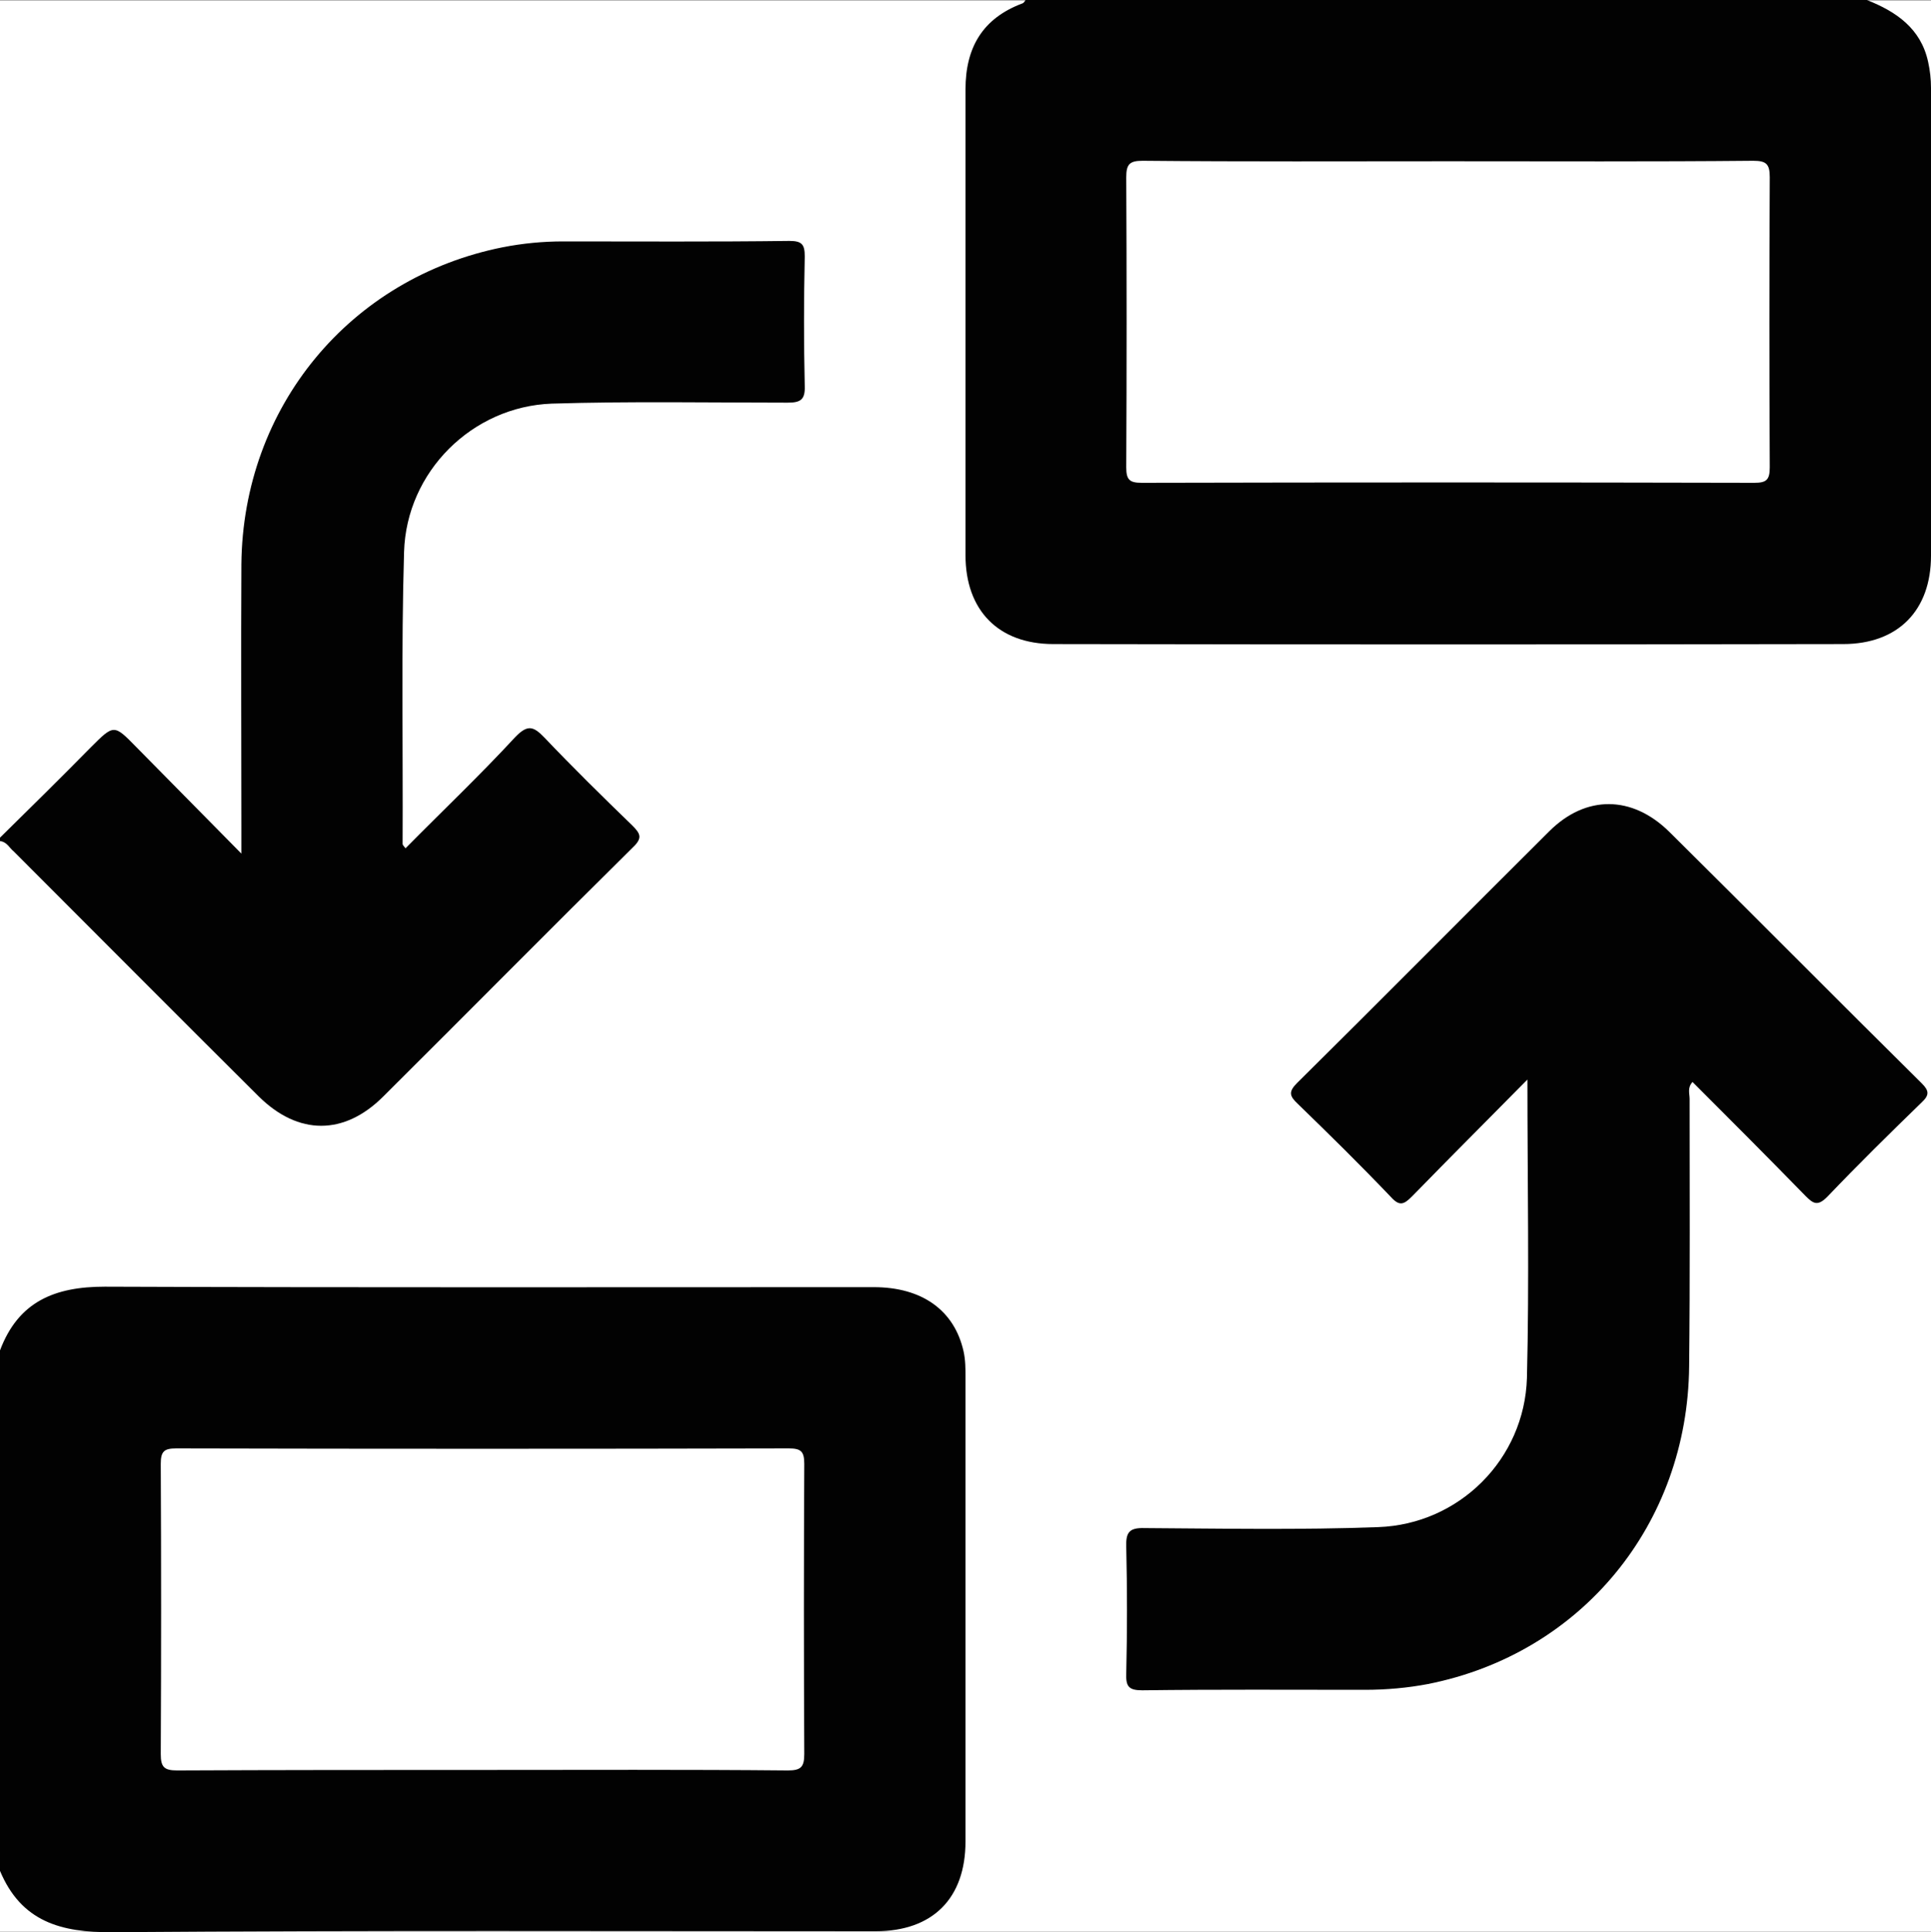
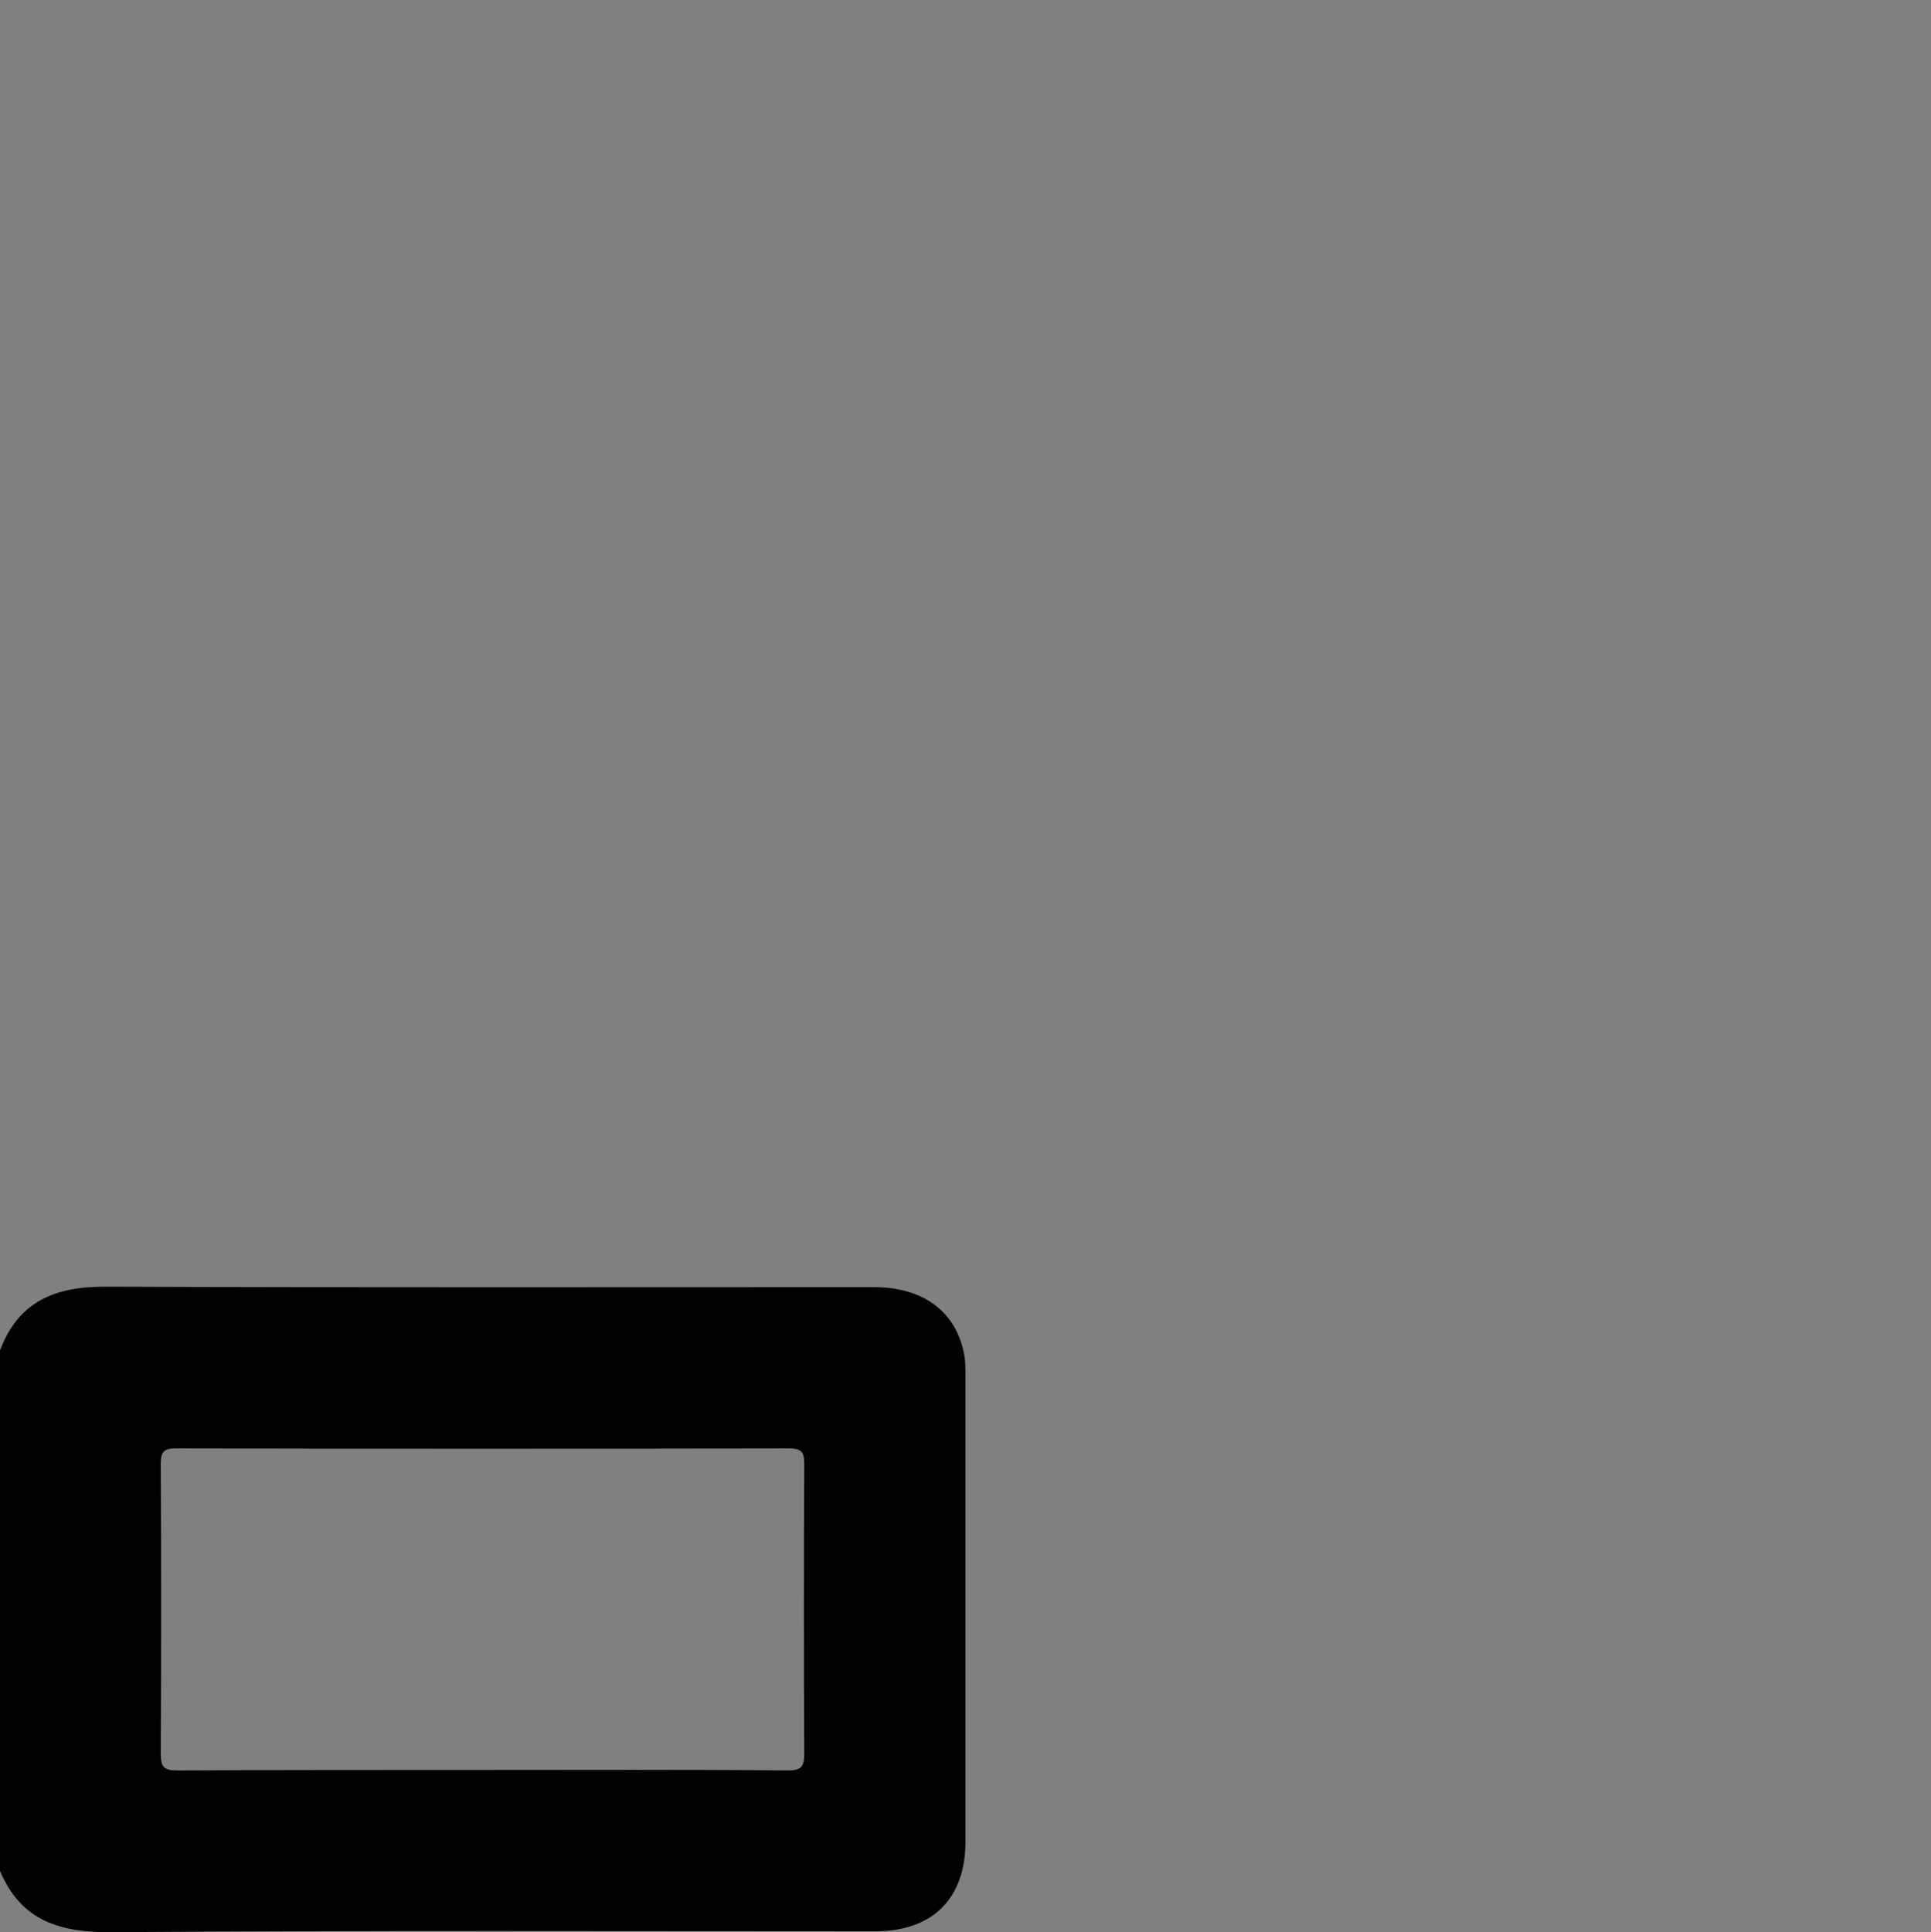
<svg xmlns="http://www.w3.org/2000/svg" version="1.1" id="Layer_1" x="0px" y="0px" viewBox="0 0 40 40.02" style="enable-background:new 0 0 40 40.02;" xml:space="preserve">
  <rect x="0" y="0" width="40" height="40.02" fill="#808080" stroke="none" />
  <style type="text/css">
	.st0{fill:#EFCC80;}
	.st1{fill:#0E1A25;}
	.st2{fill:url(#SVGID_00000003808693246578082530000010200991670554462100_);}
	.st3{fill:#FFFFFF;}
	.st4{fill:#F48524;}
	.st5{fill:#040404;}
	.st6{fill:#BBC4CA;}
	.st7{fill:#020202;}
	.st8{fill:#CDDAE3;}
	.st9{fill:#050505;}
	.st10{fill:#030404;}
	.st11{fill:#73CFCF;}
	.st12{fill:#030303;}
	.st13{fill:#05599B;}
	.st14{fill:#333333;}
</style>
  <g>
-     <rect y="0.01" class="st3" width="40" height="40" />
    <g>
-       <path class="st7" d="M38.67,0c0.61,0.24,1.12,0.59,1.27,1.28C39.98,1.46,40,1.64,40,1.82c0,3.23,0,6.46,0,9.69    c0,1.13-0.68,1.83-1.82,1.83c-5.45,0.01-10.91,0.01-16.36,0c-1.14,0-1.82-0.7-1.82-1.84c0-3.22,0-6.43,0-9.65    c0-0.86,0.35-1.47,1.18-1.78c0.03-0.01,0.05-0.05,0.07-0.08C27.06,0,32.86,0,38.67,0z M30,3.34c-2.11,0-4.22,0.01-6.33-0.01    c-0.27,0-0.34,0.07-0.34,0.34c0.01,2,0.01,4.01,0,6.01c0,0.26,0.07,0.32,0.32,0.32c4.23-0.01,8.46-0.01,12.69,0    c0.25,0,0.32-0.06,0.32-0.32c-0.01-2-0.01-4.01,0-6.01c0-0.27-0.07-0.34-0.34-0.34C34.22,3.35,32.11,3.34,30,3.34z" />
      <path class="st7" d="M0,27.97c0.38-1.01,1.13-1.32,2.17-1.32c5.31,0.02,10.62,0.01,15.93,0.01c1,0,1.67,0.48,1.86,1.33    c0.04,0.18,0.04,0.36,0.04,0.54c0,3.2,0,6.4,0,9.61c0,1.18-0.68,1.86-1.86,1.86c-5.27,0-10.54-0.02-15.81,0.02    C1.26,40.03,0.44,39.8,0,38.75C0,35.16,0,31.57,0,27.97z M9.96,36.66c2.12,0,4.24-0.01,6.36,0.01c0.27,0,0.34-0.07,0.34-0.34    c-0.01-2-0.01-4.01,0-6.01c0-0.26-0.07-0.32-0.32-0.32c-4.23,0.01-8.46,0.01-12.69,0c-0.25,0-0.32,0.06-0.32,0.32    c0.01,2,0.01,4.01,0,6.01c0,0.27,0.07,0.34,0.34,0.34C5.77,36.66,7.86,36.66,9.96,36.66z" />
-       <path class="st7" d="M0,17.35c0.63-0.62,1.26-1.24,1.88-1.87C2.36,15,2.36,15,2.82,15.47c0.7,0.71,1.4,1.42,2.18,2.21    c0-0.23,0-0.35,0-0.48c0-1.84-0.01-3.67,0-5.51c0.03-3.26,2.25-5.94,5.42-6.57C10.83,5.04,11.25,5,11.66,5    c1.56,0,3.12,0.01,4.69-0.01c0.26,0,0.32,0.07,0.32,0.32c-0.02,0.9-0.02,1.8,0,2.69c0.01,0.29-0.1,0.34-0.36,0.34    c-1.63,0-3.25-0.03-4.88,0.02c-1.65,0.06-3.01,1.41-3.06,3.07c-0.06,2.02-0.02,4.03-0.03,6.05c0,0.02,0.02,0.04,0.06,0.09    c0.76-0.77,1.54-1.51,2.27-2.3c0.26-0.27,0.38-0.23,0.61,0.01c0.59,0.62,1.2,1.22,1.82,1.82c0.17,0.17,0.21,0.26,0.01,0.45    c-1.73,1.71-3.44,3.44-5.17,5.16c-0.81,0.81-1.76,0.81-2.58,0c-1.7-1.69-3.39-3.39-5.08-5.08C0.2,17.57,0.15,17.44,0,17.42    C0,17.4,0,17.37,0,17.35z" />
-       <path class="st7" d="M31.64,22.36c-0.84,0.85-1.62,1.63-2.39,2.42c-0.17,0.17-0.26,0.21-0.44,0.01c-0.63-0.66-1.28-1.3-1.93-1.93    c-0.17-0.16-0.19-0.25-0.01-0.43c1.75-1.73,3.48-3.48,5.22-5.21c0.76-0.76,1.72-0.75,2.49,0.01c1.75,1.73,3.48,3.48,5.23,5.21    c0.15,0.15,0.16,0.24,0,0.39c-0.66,0.64-1.32,1.29-1.96,1.96c-0.2,0.2-0.29,0.14-0.45-0.02c-0.77-0.79-1.55-1.57-2.34-2.36    C34.95,22.53,35,22.65,35,22.76c0,1.85,0.01,3.7-0.01,5.54c-0.03,3.27-2.23,5.95-5.41,6.58C29.16,34.96,28.72,35,28.27,35    c-1.54,0-3.07-0.01-4.61,0.01c-0.28,0-0.34-0.08-0.33-0.35c0.02-0.87,0.02-1.74,0-2.62c-0.01-0.3,0.06-0.4,0.38-0.39    c1.61,0.01,3.23,0.04,4.84-0.02c1.68-0.06,3.03-1.41,3.08-3.09C31.68,26.52,31.64,24.49,31.64,22.36z" />
    </g>
  </g>
</svg>